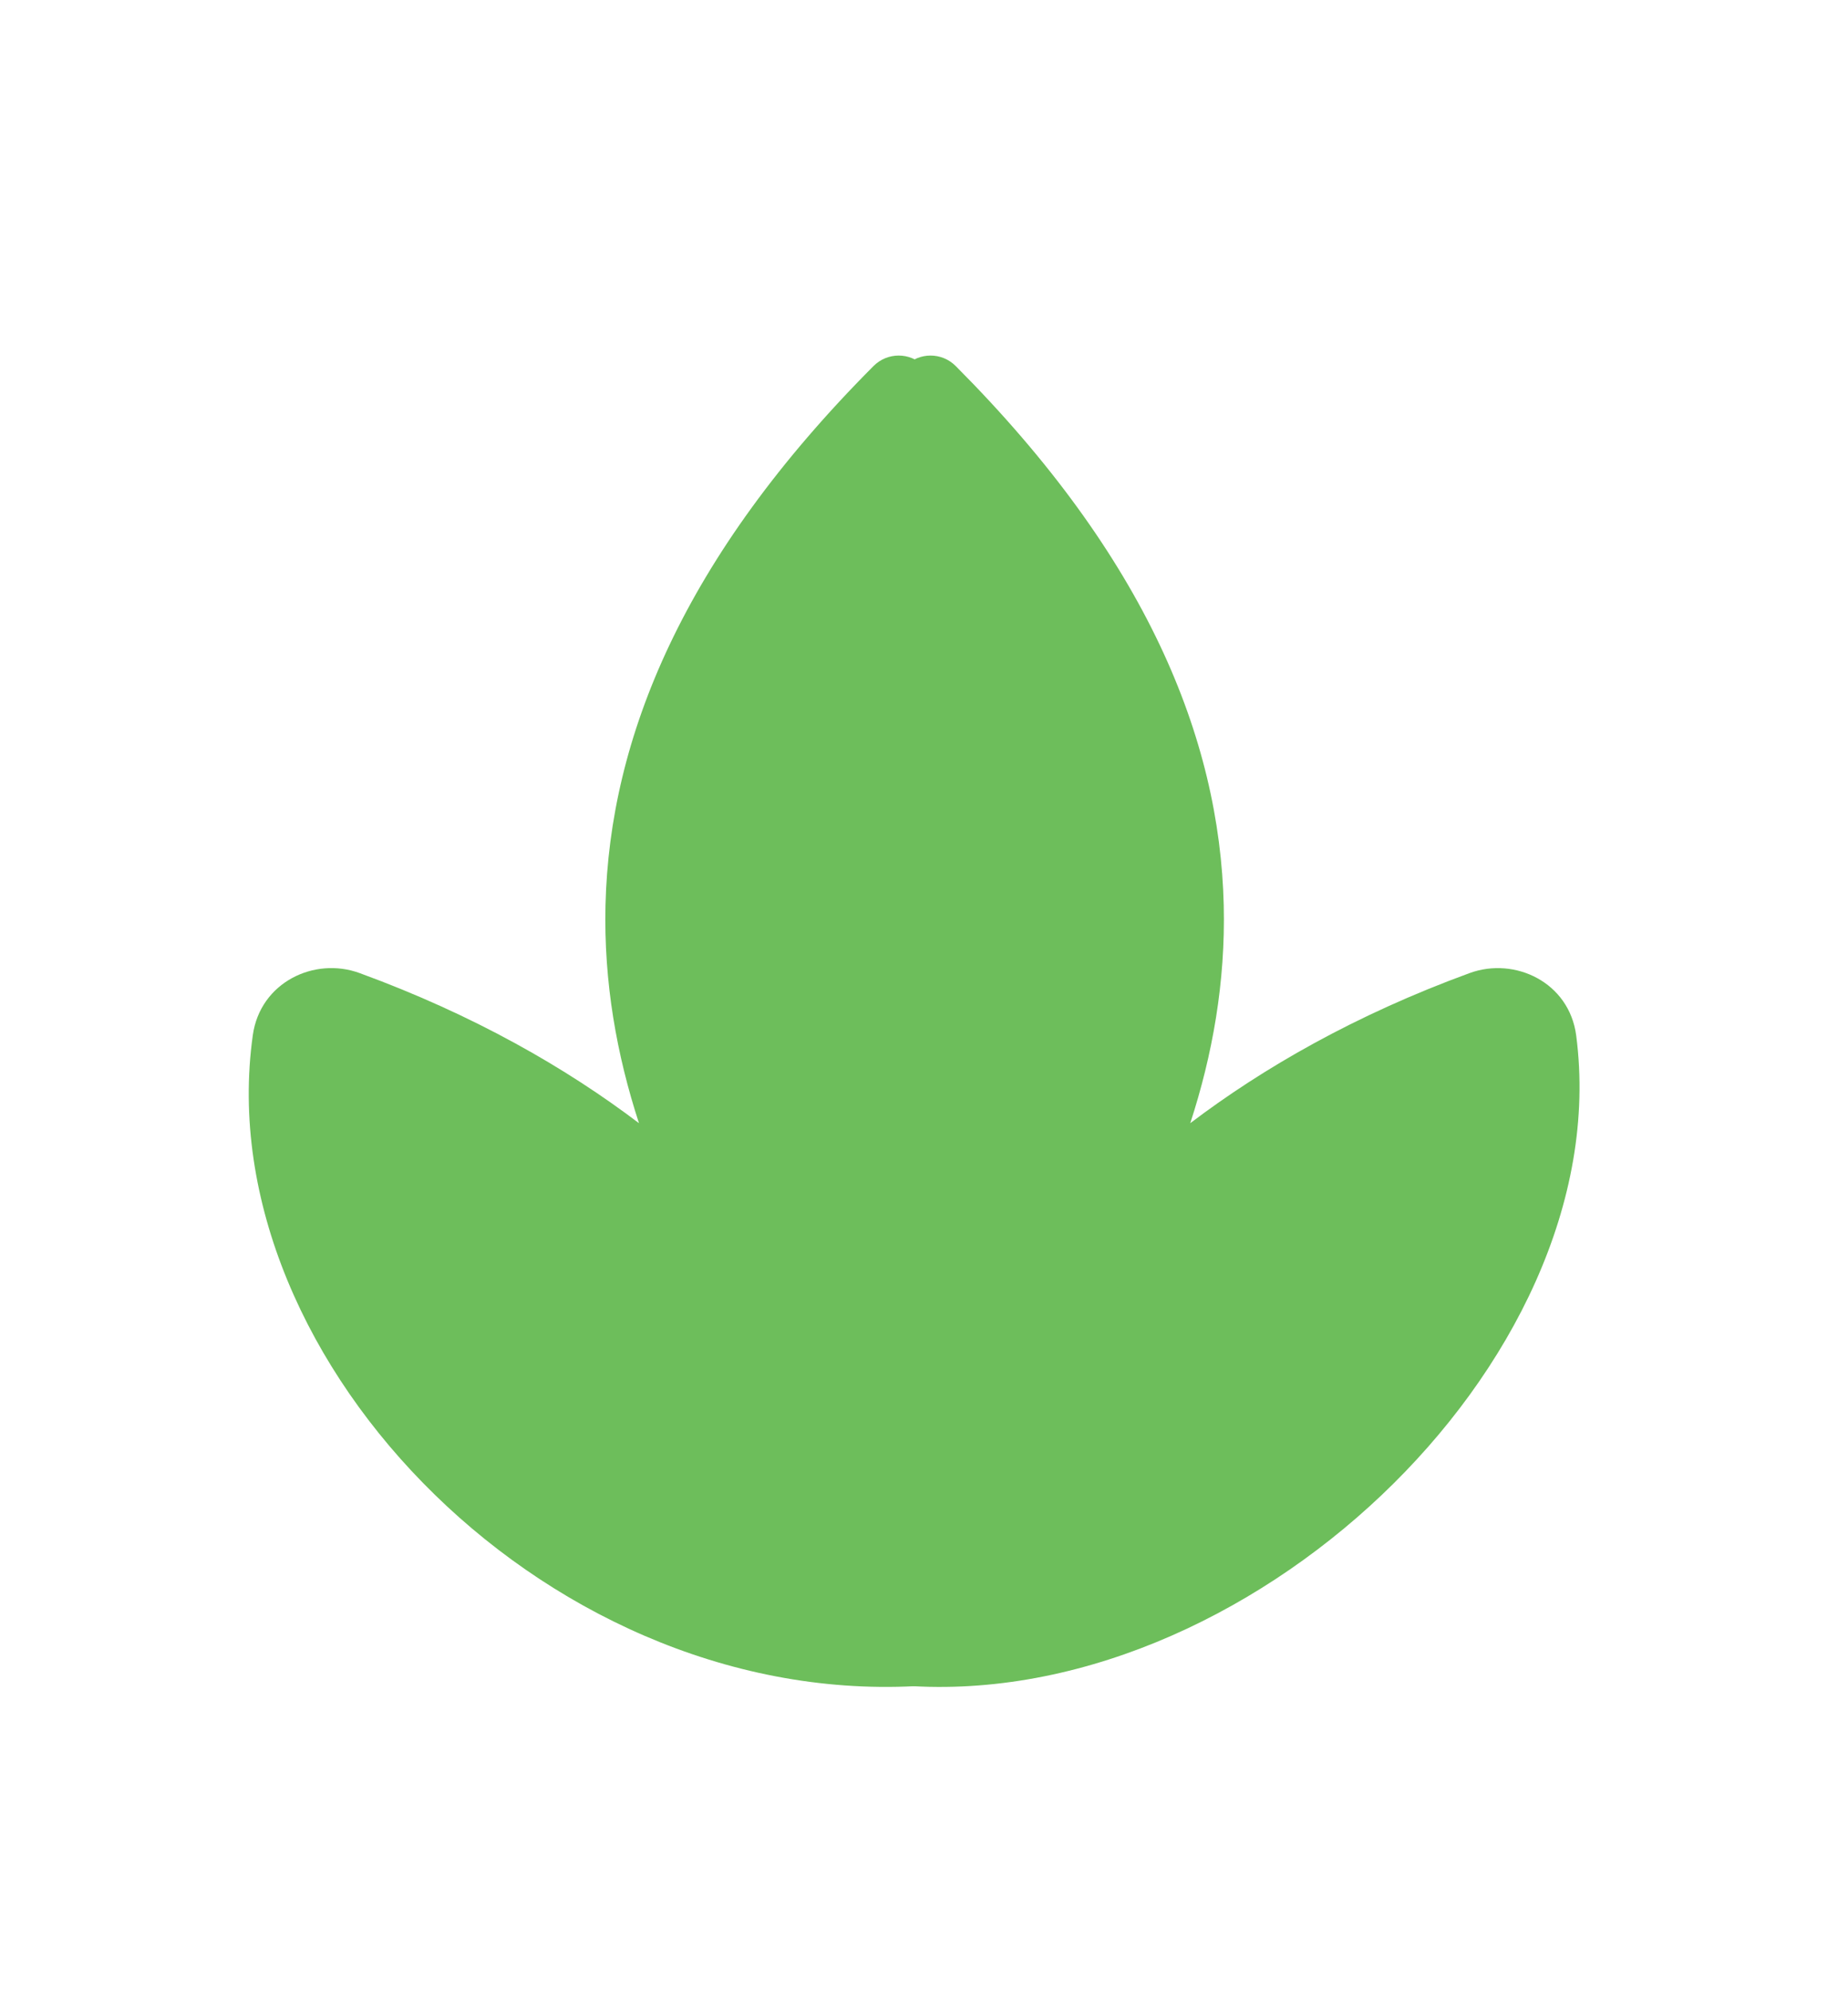
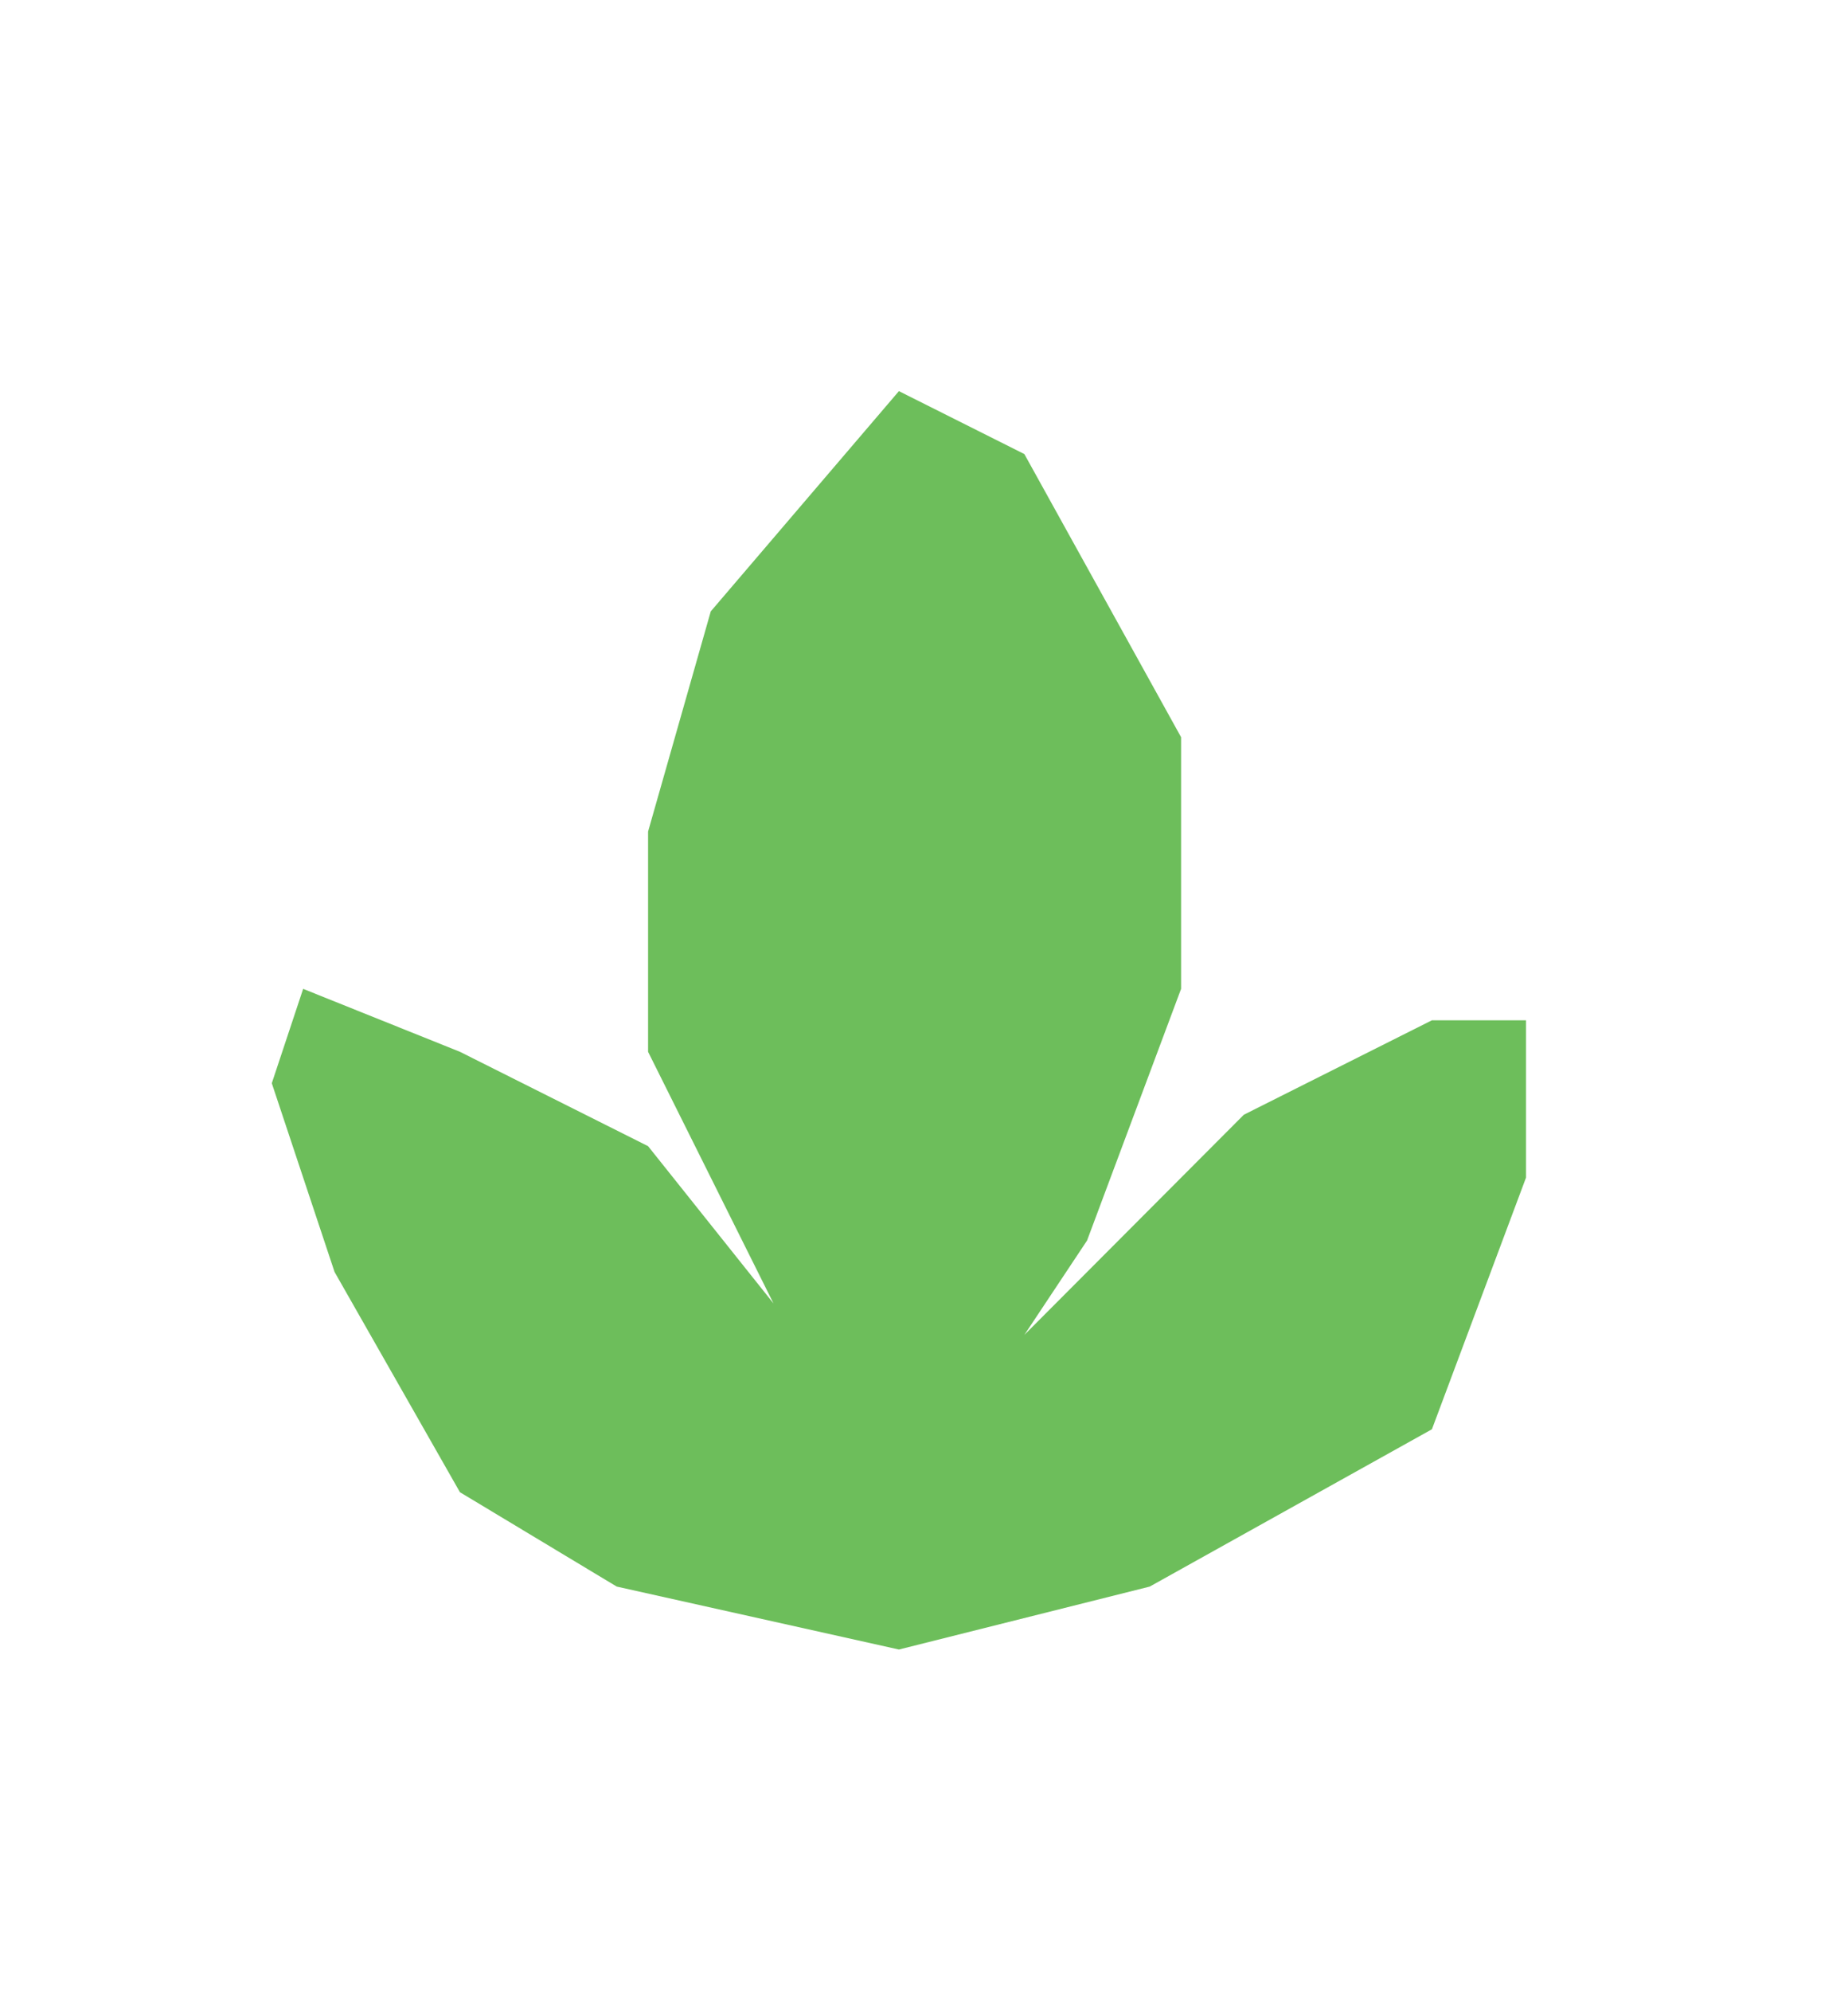
<svg xmlns="http://www.w3.org/2000/svg" width="26" height="28" viewBox="0 0 26 28" fill="none">
  <path d="M6.471 20.983L8.677 22.31L12.647 23.195L16.176 22.31L20.146 20.098L21.47 16.559V14.347H20.146L17.5 15.675L14.412 18.771L15.294 17.444L16.617 13.905V10.366L14.412 6.385L12.647 5.5L10 8.597L9.118 11.693V14.79L10.883 18.329L9.118 16.117L6.471 14.79L4.265 13.905L3.824 15.232L4.707 17.886L6.471 20.983Z" fill="#6DBE5B" />
-   <path fill-rule="evenodd" clip-rule="evenodd" d="M12.739 5.146C12.543 5.341 12.543 5.658 12.738 5.853C15.275 8.398 16.169 10.713 16.217 12.752C16.259 14.51 15.674 16.123 14.863 17.568C14.676 17.792 14.511 18.009 14.368 18.215C14.32 18.284 14.267 18.382 14.247 18.502C14.232 18.592 14.214 18.892 14.5 19.059C14.765 19.213 15.007 19.079 15.074 19.035C15.171 18.97 15.239 18.886 15.284 18.814C15.422 18.596 15.557 18.372 15.687 18.142C16.677 16.986 18.385 15.585 21.02 14.622C21.069 14.604 21.112 14.612 21.141 14.628C21.167 14.642 21.18 14.662 21.184 14.69C21.434 16.603 20.434 18.701 18.751 20.298C17.072 21.891 14.811 22.89 12.696 22.697L12.605 23.693C15.08 23.919 17.612 22.757 19.439 21.023C21.262 19.294 22.481 16.898 22.176 14.561C22.078 13.812 21.312 13.451 20.677 13.683C19.064 14.272 17.767 15.02 16.746 15.794C17.058 14.838 17.243 13.813 17.217 12.728C17.161 10.38 16.123 7.832 13.446 5.147C13.251 4.951 12.934 4.951 12.739 5.146ZM15.191 18.783C15.191 18.784 15.19 18.784 15.19 18.784L15.19 18.784C15.191 18.784 15.191 18.783 15.191 18.783ZM14.439 18.28C14.439 18.28 14.439 18.28 14.438 18.28L14.438 18.28C14.439 18.28 14.439 18.28 14.439 18.28Z" fill="#6DBE5B" />
-   <path fill-rule="evenodd" clip-rule="evenodd" d="M12.997 5.146C13.193 5.341 13.193 5.658 12.998 5.853C10.46 8.398 9.567 10.713 9.519 12.752C9.477 14.51 10.062 16.123 10.873 17.568C11.06 17.792 11.225 18.009 11.368 18.215C11.415 18.284 11.469 18.382 11.489 18.502C11.504 18.592 11.521 18.892 11.236 19.059C10.971 19.213 10.729 19.079 10.662 19.035C10.565 18.97 10.497 18.886 10.451 18.814C10.314 18.596 10.179 18.372 10.049 18.142C9.059 16.986 7.351 15.585 4.715 14.622C4.668 14.604 4.624 14.611 4.594 14.628C4.567 14.643 4.552 14.664 4.548 14.694C4.277 16.618 5.187 18.715 6.815 20.302C8.437 21.884 10.708 22.892 13.046 22.697L13.129 23.693C10.452 23.917 7.907 22.764 6.117 21.018C4.331 19.278 3.23 16.881 3.557 14.555C3.662 13.813 4.423 13.45 5.059 13.683C6.671 14.272 7.969 15.02 8.99 15.794C8.678 14.838 8.493 13.813 8.519 12.728C8.575 10.38 9.613 7.832 12.29 5.147C12.485 4.951 12.802 4.951 12.997 5.146ZM11.297 18.28C11.297 18.28 11.297 18.28 11.297 18.28L11.297 18.28C11.297 18.28 11.297 18.28 11.297 18.28Z" fill="#6DBE5B" />
</svg>